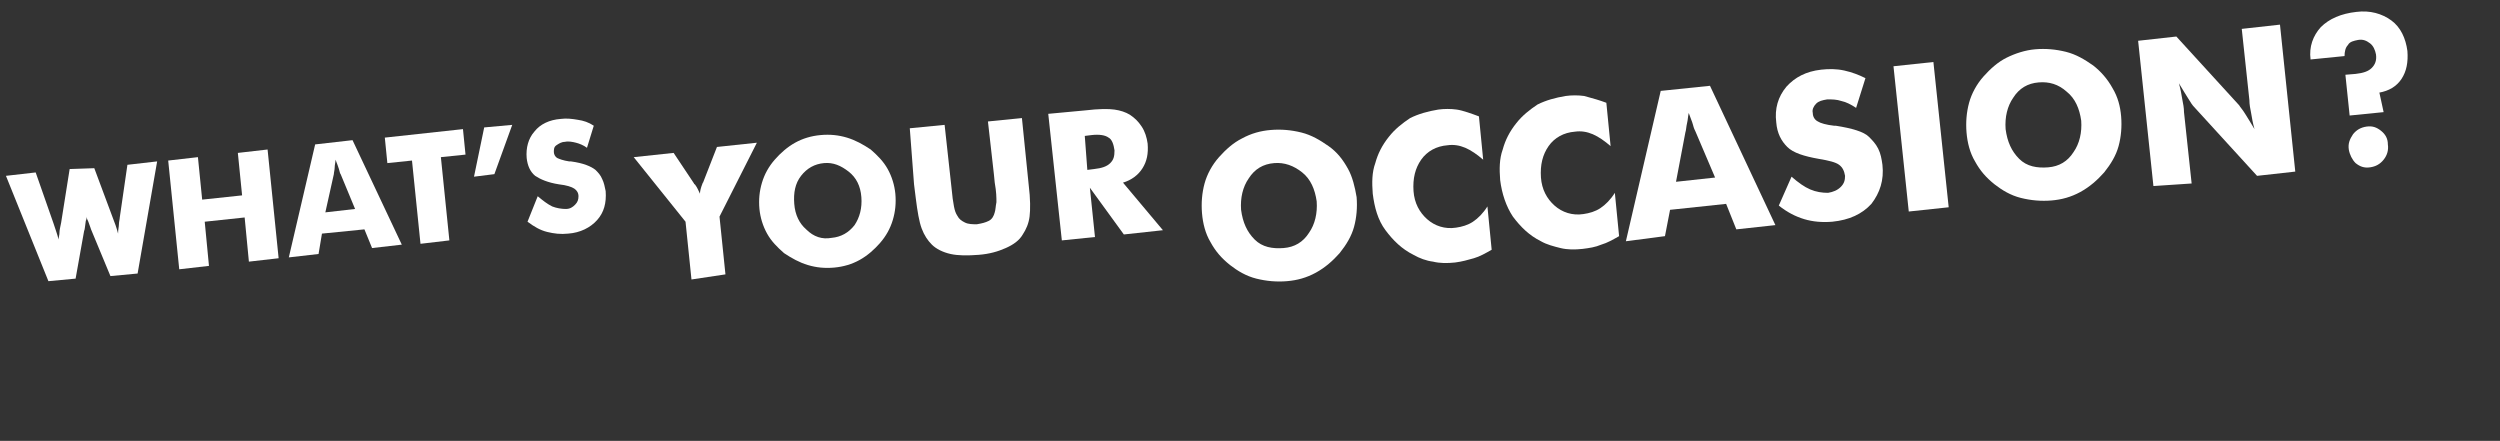
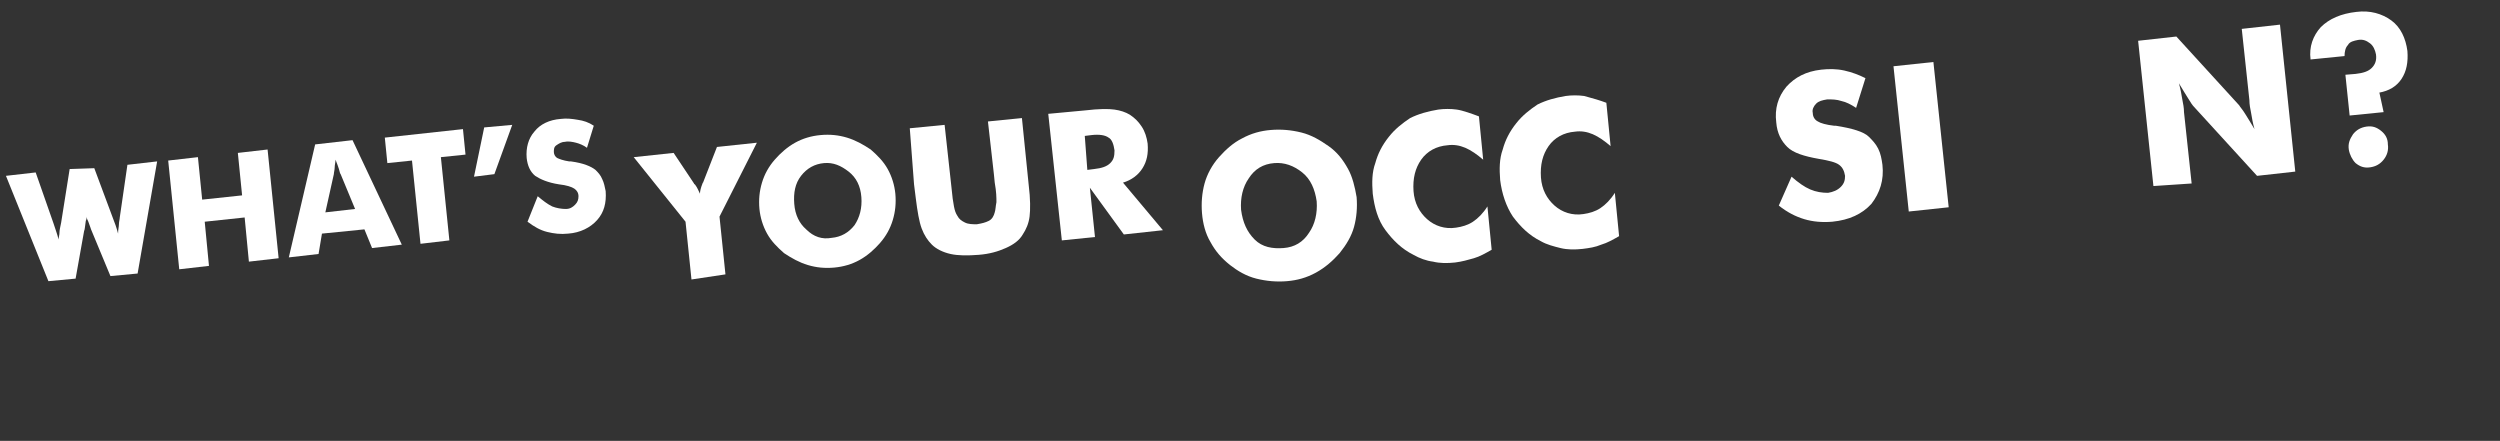
<svg xmlns="http://www.w3.org/2000/svg" version="1.1" id="Layer_1" x="0px" y="0px" viewBox="0 0 294.3 51.9" style="enable-background:new 0 0 294.3 51.9;" xml:space="preserve">
  <rect x="0" y="0" width="294.3" height="51.9" fill="#333333" stroke="none" />
  <style type="text/css">
	.st0{fill:#FFFFFF;}
</style>
  <path class="st0" d="M11.1,19.8l2.2,5.9c0.1,0.3,0.2,0.5,0.3,0.8s0.2,0.6,0.3,1c0-0.5,0.1-0.8,0.1-1.1s0.1-0.6,0.1-0.8l0.9-6.2  l3.5-0.4l-2.3,13.2L13,32.5l-2.2-5.3c-0.1-0.2-0.2-0.6-0.4-1.1c-0.1-0.2-0.2-0.4-0.2-0.6c0,0.1,0,0.3-0.1,0.5  c-0.1,0.6-0.1,1-0.2,1.2l-1,5.6l-3.2,0.3l-5-12.4l3.5-0.4l2.1,6c0.1,0.3,0.2,0.6,0.3,0.9s0.2,0.6,0.3,1c0-0.3,0.1-0.5,0.1-0.8  s0.1-0.7,0.2-1.2l1-6.3L11.1,19.8z" />
  <path class="st0" d="M21.1,31.7l-1.3-12.8l3.5-0.4l0.5,5l4.7-0.5L28,18l3.5-0.4l1.3,12.8l-3.5,0.4l-0.5-5.2l-4.7,0.5l0.5,5.2  L21.1,31.7z" />
  <path class="st0" d="M34,30.3L37.1,17l4.4-0.5l5.8,12.3l-3.5,0.4L42.9,27l-5,0.5l-0.4,2.4L34,30.3z M38.3,25l3.5-0.4l-1.7-4.1  c-0.1-0.1-0.1-0.3-0.2-0.6s-0.2-0.6-0.4-1.1c0,0.3-0.1,0.6-0.1,0.9s-0.1,0.6-0.1,0.8L38.3,25z" />
  <path class="st0" d="M49.5,28.7l-1-9.8l-2.9,0.3l-0.3-3l9.2-1l0.3,3l-2.9,0.3l1,9.8L49.5,28.7z" />
  <path class="st0" d="M57,15l3.3-0.3l-2.1,5.8l-2.4,0.3L57,15z" />
  <path class="st0" d="M63.3,23.1c0.6,0.5,1.1,0.9,1.7,1.2c0.5,0.2,1.1,0.3,1.6,0.3s0.8-0.2,1.1-0.5c0.3-0.3,0.4-0.6,0.4-1  s-0.2-0.7-0.5-0.9s-0.9-0.4-1.8-0.5c-1.3-0.2-2.2-0.6-2.8-1c-0.6-0.5-0.9-1.2-1-2.1c-0.1-1.2,0.2-2.3,0.9-3.1  c0.7-0.9,1.8-1.4,3.1-1.5c0.7-0.1,1.4,0,2,0.1c0.7,0.1,1.3,0.3,1.9,0.7l-0.8,2.6c-0.4-0.3-0.9-0.5-1.3-0.6s-0.9-0.2-1.3-0.1  c-0.4,0-0.7,0.2-1,0.4s-0.3,0.5-0.3,0.8s0.2,0.6,0.4,0.7s0.7,0.3,1.4,0.4h0.2c1.5,0.2,2.4,0.6,2.9,1c0.3,0.3,0.6,0.6,0.8,1.1  c0.2,0.4,0.3,0.9,0.4,1.4c0.1,1.4-0.2,2.5-1,3.4s-2,1.5-3.4,1.6c-0.9,0.1-1.7,0-2.5-0.2s-1.5-0.6-2.3-1.2L63.3,23.1z" />
  <path class="st0" d="M81.4,32.9l-0.7-6.8l-6.1-7.6l4.7-0.5l2.4,3.6c0,0,0,0.1,0.1,0.1c0.3,0.4,0.4,0.7,0.6,1.1  c0-0.3,0.1-0.7,0.3-1.2c0-0.1,0.1-0.1,0.1-0.2l1.6-4.1l4.7-0.5l-4.4,8.7l0.7,6.8L81.4,32.9z" />
  <path class="st0" d="M105.4,22.8c0.1,1.1,0,2.1-0.3,3.1s-0.8,1.9-1.5,2.7c-0.7,0.8-1.5,1.5-2.4,2s-1.9,0.8-3,0.9s-2.1,0-3.1-0.3  s-1.9-0.8-2.8-1.4c-0.8-0.7-1.5-1.4-2-2.3s-0.8-1.9-0.9-2.9c-0.1-1.1,0-2.1,0.3-3.1s0.8-1.9,1.5-2.7c0.7-0.8,1.5-1.5,2.4-2  s1.9-0.8,3-0.9s2.1,0,3.1,0.3c1,0.3,1.9,0.8,2.8,1.4c0.8,0.7,1.5,1.4,2,2.3S105.3,21.8,105.4,22.8z M97.9,28c1.1-0.1,2-0.6,2.7-1.5  c0.6-0.9,0.9-2,0.8-3.3s-0.6-2.3-1.5-3s-1.8-1.1-2.9-1s-2,0.6-2.7,1.5s-0.9,2-0.8,3.3s0.6,2.3,1.4,3C95.8,27.9,96.8,28.2,97.9,28z" />
  <path class="st0" d="M107.1,15.1l4.1-0.4L112,22c0.1,1.1,0.2,1.8,0.3,2.3s0.2,0.8,0.4,1.1c0.2,0.4,0.5,0.6,0.9,0.8  c0.4,0.2,0.9,0.2,1.4,0.2c0.6-0.1,1-0.2,1.4-0.4s0.6-0.6,0.7-1c0.1-0.3,0.1-0.7,0.2-1.2c0-0.5,0-1.2-0.2-2.3l-0.1-1l-0.7-6.2l4-0.4  l0.8,7.9c0.2,1.6,0.2,2.9,0.1,3.7c-0.1,0.8-0.4,1.5-0.8,2.1c-0.4,0.7-1.1,1.2-2,1.6s-1.9,0.7-3.2,0.8c-1.3,0.1-2.4,0.1-3.3-0.1  s-1.7-0.6-2.2-1.1s-0.9-1.1-1.2-1.9c-0.3-0.8-0.5-2-0.7-3.6l-0.2-1.6L107.1,15.1z" />
  <path class="st0" d="M125,28.3l-1.6-14.9l4.3-0.4c1.7-0.2,2.8-0.2,3.5-0.1c0.7,0.1,1.3,0.3,1.8,0.6c0.6,0.4,1,0.8,1.4,1.4  s0.6,1.3,0.7,2c0.1,1.2-0.1,2.1-0.6,2.9s-1.3,1.4-2.3,1.7l4.7,5.6l-4.6,0.5l-4-5.5l0.6,5.8L125,28.3z M128,20l0.8-0.1  c0.9-0.1,1.5-0.3,1.9-0.7s0.5-0.8,0.5-1.5c-0.1-0.7-0.3-1.3-0.7-1.5c-0.4-0.3-1.1-0.4-2-0.3l-0.8,0.1L128,20z" />
  <path class="st0" d="M159.7,23.2c0.1,1.2,0,2.4-0.3,3.5s-0.9,2.1-1.7,3.1c-0.8,0.9-1.7,1.7-2.8,2.3c-1.1,0.6-2.2,0.9-3.4,1  s-2.4,0-3.6-0.3s-2.2-0.9-3.1-1.6c-1-0.8-1.7-1.6-2.3-2.7c-0.6-1-0.9-2.2-1-3.4c-0.1-1.2,0-2.4,0.3-3.5s0.9-2.2,1.7-3.1  s1.7-1.7,2.7-2.2c1.1-0.6,2.2-0.9,3.4-1s2.4,0,3.6,0.3s2.2,0.9,3.2,1.6s1.7,1.6,2.3,2.7C159.2,20.8,159.5,22,159.7,23.2z   M151.1,29.2c1.3-0.1,2.3-0.7,3-1.8c0.7-1,1-2.3,0.9-3.7c-0.2-1.4-0.7-2.6-1.7-3.4s-2.1-1.2-3.3-1.1c-1.3,0.1-2.3,0.7-3,1.8  c-0.7,1-1,2.3-0.9,3.7c0.2,1.5,0.7,2.6,1.6,3.5C148.6,29.1,149.8,29.3,151.1,29.2z" />
  <path class="st0" d="M174.1,13.7l0.5,5.1c-0.7-0.6-1.4-1.1-2.1-1.4c-0.7-0.3-1.4-0.4-2.1-0.3c-1.3,0.1-2.4,0.7-3.1,1.7  s-1,2.2-0.9,3.7c0.1,1.4,0.7,2.5,1.6,3.3s2.1,1.2,3.4,1c0.7-0.1,1.4-0.3,2-0.7c0.6-0.4,1.2-1,1.7-1.8l0.5,5.1  c-0.7,0.4-1.4,0.8-2.1,1s-1.4,0.4-2.2,0.5c-0.9,0.1-1.8,0.1-2.6-0.1c-0.8-0.1-1.6-0.4-2.3-0.8c-1.4-0.7-2.4-1.7-3.3-2.9  s-1.3-2.7-1.5-4.3c-0.1-1.3-0.1-2.5,0.3-3.6c0.3-1.1,0.8-2.1,1.6-3.1c0.7-0.9,1.6-1.6,2.5-2.2c1-0.5,2.1-0.8,3.3-1  c0.7-0.1,1.5-0.1,2.2,0C172.2,13,173.3,13.4,174.1,13.7z" />
  <path class="st0" d="M189.1,12.1l0.5,5.1c-0.7-0.6-1.4-1.1-2.1-1.4c-0.7-0.3-1.4-0.4-2.1-0.3c-1.3,0.1-2.4,0.7-3.1,1.7  s-1,2.2-0.9,3.7c0.1,1.4,0.7,2.5,1.6,3.3s2.1,1.2,3.4,1c0.7-0.1,1.4-0.3,2-0.7c0.6-0.4,1.2-1,1.7-1.8l0.5,5.1  c-0.7,0.4-1.4,0.8-2.1,1c-0.7,0.3-1.4,0.4-2.2,0.5c-0.9,0.1-1.8,0.1-2.6-0.1s-1.6-0.4-2.3-0.8c-1.4-0.7-2.4-1.7-3.3-2.9  c-0.8-1.2-1.3-2.7-1.5-4.3c-0.1-1.3-0.1-2.5,0.3-3.6c0.3-1.1,0.8-2.1,1.6-3.1c0.7-0.9,1.6-1.6,2.5-2.2c1-0.5,2.1-0.8,3.3-1  c0.7-0.1,1.5-0.1,2.2,0C187.6,11.6,188.3,11.8,189.1,12.1z" />
-   <path class="st0" d="M191.4,28.4l4.1-17.7l5.8-0.6l7.7,16.4l-4.6,0.5l-1.2-3l-6.6,0.7l-0.6,3.1L191.4,28.4z M197.3,21.4l4.6-0.5  l-2.3-5.4c-0.1-0.2-0.2-0.4-0.3-0.8s-0.3-0.8-0.5-1.4c-0.1,0.4-0.1,0.8-0.2,1.2c-0.1,0.4-0.1,0.8-0.2,1.1L197.3,21.4z" />
  <path class="st0" d="M210.9,20.8c0.8,0.7,1.5,1.2,2.2,1.5s1.4,0.4,2.1,0.4c0.6-0.1,1.1-0.3,1.5-0.7c0.4-0.4,0.5-0.8,0.5-1.3  c-0.1-0.6-0.3-1-0.7-1.3s-1.2-0.5-2.4-0.7c-1.7-0.3-3-0.7-3.7-1.4s-1.2-1.6-1.3-2.9c-0.2-1.6,0.2-3,1.2-4.2c1-1.1,2.3-1.8,4.1-2  c0.9-0.1,1.8-0.1,2.7,0.1s1.7,0.5,2.5,0.9l-1.1,3.5c-0.6-0.4-1.2-0.7-1.7-0.8c-0.6-0.2-1.1-0.2-1.7-0.2c-0.6,0.1-1,0.2-1.3,0.5  s-0.5,0.7-0.4,1.1c0,0.4,0.2,0.8,0.6,1c0.3,0.2,1,0.4,1.9,0.5h0.2c1.9,0.3,3.3,0.7,3.9,1.3c0.4,0.4,0.8,0.8,1.1,1.4s0.4,1.2,0.5,1.9  c0.2,1.8-0.3,3.3-1.3,4.6c-1.1,1.2-2.6,1.9-4.6,2.1c-1.2,0.1-2.3,0-3.3-0.3s-2-0.8-3-1.6L210.9,20.8z" />
  <path class="st0" d="M224.7,24.9l-1.8-17.1l4.7-0.5l1.8,17.1L224.7,24.9z" />
-   <path class="st0" d="M249.7,13.7c0.1,1.2,0,2.4-0.3,3.5s-0.9,2.1-1.7,3.1c-0.8,0.9-1.7,1.7-2.8,2.3s-2.2,0.9-3.4,1s-2.4,0-3.6-0.3  s-2.2-0.9-3.1-1.6c-1-0.8-1.7-1.6-2.3-2.7c-0.6-1-0.9-2.2-1-3.4c-0.1-1.2,0-2.4,0.3-3.5s0.9-2.2,1.7-3.1c0.8-0.9,1.7-1.7,2.7-2.2  s2.2-0.9,3.4-1s2.4,0,3.6,0.3s2.2,0.9,3.2,1.6c0.9,0.7,1.7,1.6,2.3,2.7C249.3,11.4,249.6,12.5,249.7,13.7z M241.1,19.7  c1.3-0.1,2.3-0.7,3-1.8c0.7-1,1-2.3,0.9-3.7c-0.2-1.4-0.7-2.6-1.7-3.4c-1-0.9-2.1-1.2-3.3-1.1c-1.3,0.1-2.3,0.7-3,1.8  c-0.7,1-1,2.3-0.9,3.7c0.2,1.5,0.7,2.6,1.6,3.5C238.6,19.6,239.8,19.8,241.1,19.7z" />
  <path class="st0" d="M253.5,21.9l-1.8-17.1l4.5-0.5l7.4,8.1c0.1,0.2,0.4,0.5,0.7,1c0.3,0.5,0.7,1.1,1.1,1.8  c-0.2-0.7-0.3-1.3-0.4-1.9c-0.1-0.5-0.2-1-0.2-1.5l-0.9-8.4l4.5-0.5l1.8,17.3l-4.5,0.5l-7.4-8.1c-0.2-0.2-0.4-0.5-0.7-1  c-0.3-0.5-0.7-1.1-1.1-1.8c0.2,0.7,0.3,1.3,0.4,1.9c0.1,0.5,0.2,1,0.2,1.5l0.9,8.4L253.5,21.9z" />
  <path class="st0" d="M280.6,13.2l-4,0.4l-0.5-4.8l1.2-0.1c0.9-0.1,1.5-0.3,1.9-0.7s0.6-0.9,0.5-1.6c-0.1-0.5-0.3-1-0.7-1.3  s-0.8-0.5-1.4-0.4c-0.5,0.1-1,0.2-1.2,0.6c-0.3,0.3-0.4,0.8-0.4,1.3L272,7l0,0c-0.2-1.5,0.3-2.8,1.2-3.8c1-1,2.4-1.6,4.2-1.8  c1.6-0.2,3,0.2,4.1,1s1.7,2.1,1.9,3.6c0.1,1.3-0.1,2.4-0.7,3.3s-1.5,1.4-2.6,1.6L280.6,13.2z M276.5,17.6c-0.1-0.7,0.1-1.2,0.5-1.8  c0.4-0.5,0.9-0.8,1.6-0.9s1.2,0.1,1.7,0.5s0.8,0.9,0.8,1.6c0.1,0.7-0.1,1.3-0.5,1.8s-0.9,0.8-1.6,0.9s-1.2-0.1-1.7-0.5  C276.9,18.8,276.6,18.2,276.5,17.6z" />
</svg>